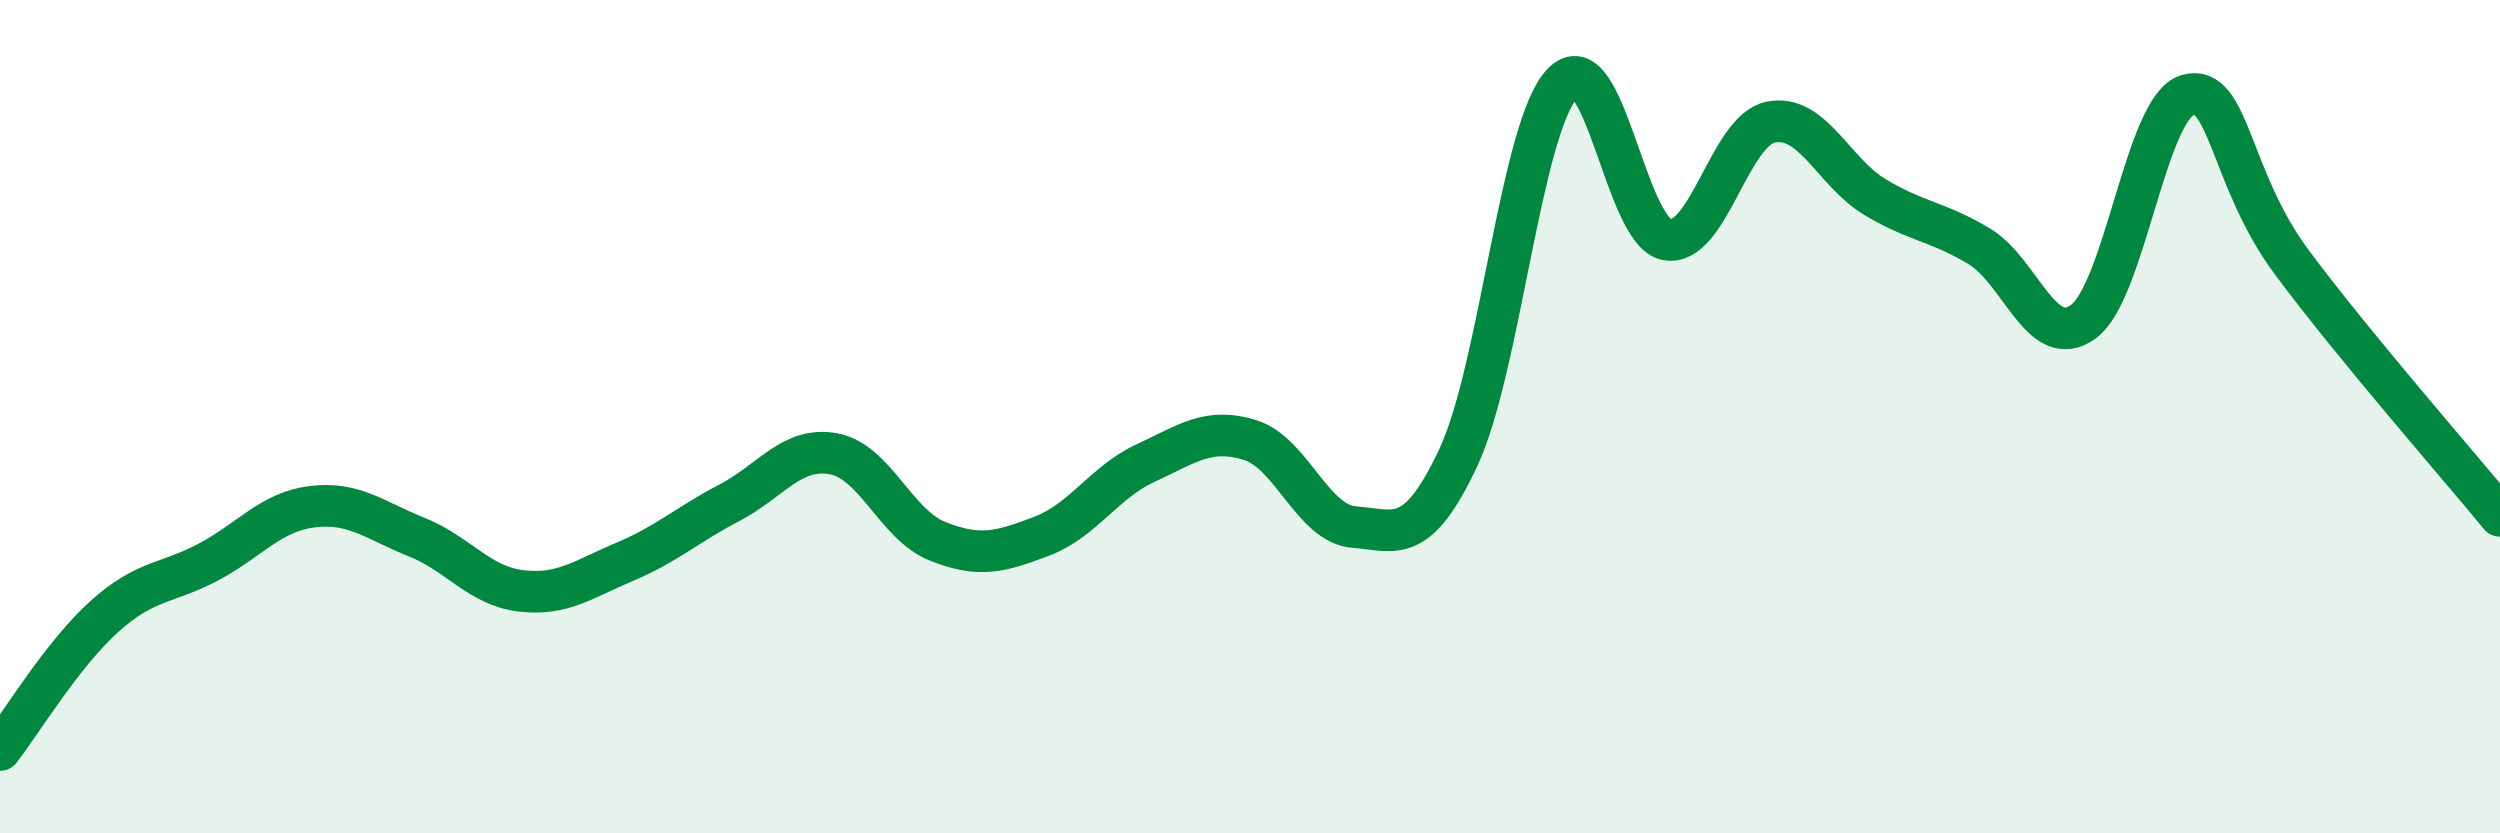
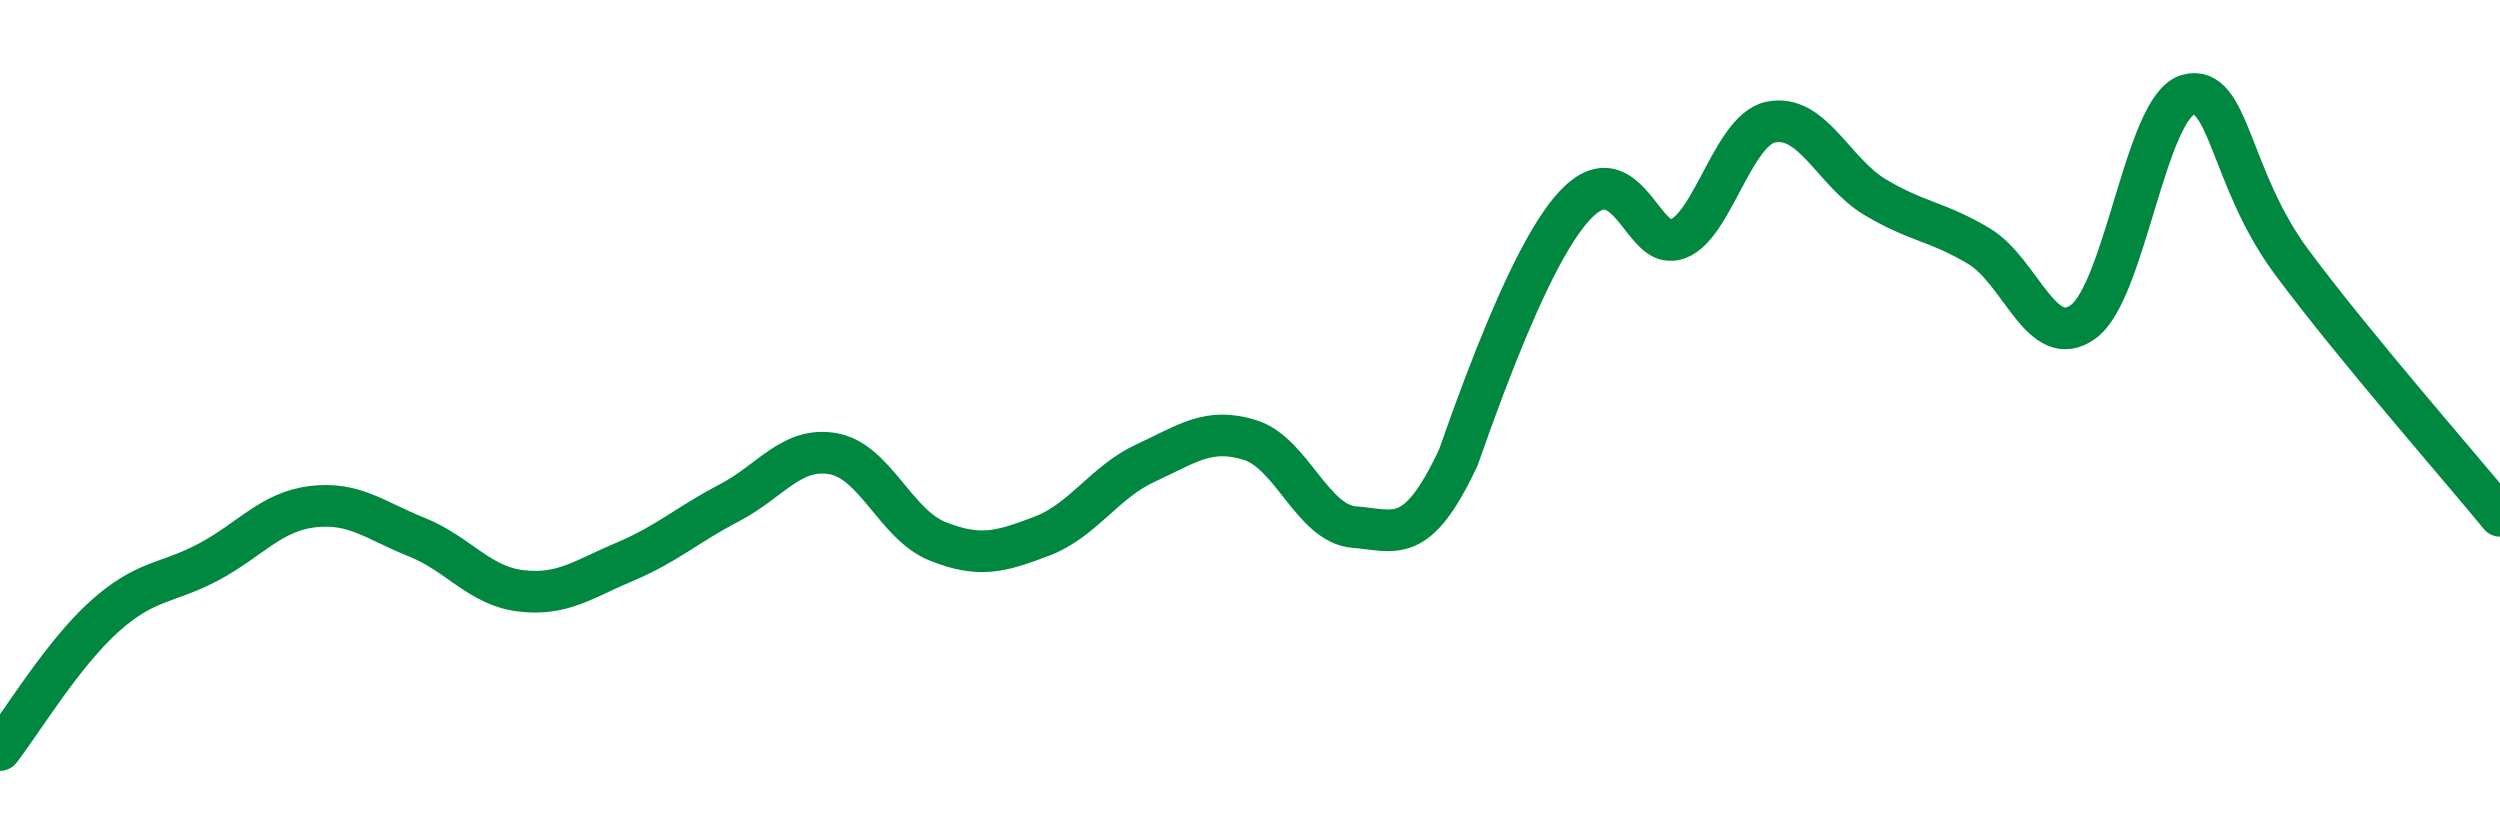
<svg xmlns="http://www.w3.org/2000/svg" width="60" height="20" viewBox="0 0 60 20">
-   <path d="M 0,18 C 0.5,17.36 1.5,15.7 2.5,14.8 C 3.5,13.9 4,14.02 5,13.49 C 6,12.96 6.5,12.28 7.5,12.16 C 8.5,12.04 9,12.49 10,12.89 C 11,13.29 11.5,14.06 12.5,14.18 C 13.5,14.3 14,13.9 15,13.48 C 16,13.06 16.5,12.59 17.5,12.07 C 18.5,11.55 19,10.71 20,10.89 C 21,11.07 21.5,12.59 22.5,12.99 C 23.5,13.39 24,13.25 25,12.87 C 26,12.49 26.5,11.57 27.5,11.11 C 28.5,10.65 29,10.25 30,10.56 C 31,10.87 31.5,12.57 32.5,12.65 C 33.5,12.73 34,13.11 35,10.98 C 36,8.85 36.5,3.05 37.5,2 C 38.5,0.95 39,5.56 40,5.75 C 41,5.94 41.5,3.13 42.5,2.93 C 43.5,2.73 44,4.13 45,4.73 C 46,5.33 46.5,5.31 47.5,5.91 C 48.5,6.51 49,8.45 50,7.72 C 51,6.99 51.5,2.57 52.5,2.28 C 53.5,1.99 53.5,4.27 55,6.29 C 56.5,8.31 59,11.16 60,12.38L60 20L0 20Z" fill="#008740" opacity="0.1" stroke-linecap="round" stroke-linejoin="round" />
-   <path d="M 0,18 C 0.5,17.36 1.5,15.7 2.5,14.8 C 3.5,13.9 4,14.02 5,13.49 C 6,12.96 6.5,12.28 7.5,12.16 C 8.5,12.04 9,12.49 10,12.89 C 11,13.29 11.5,14.06 12.5,14.18 C 13.5,14.3 14,13.9 15,13.48 C 16,13.06 16.5,12.59 17.5,12.07 C 18.5,11.55 19,10.71 20,10.89 C 21,11.07 21.5,12.59 22.5,12.99 C 23.5,13.39 24,13.25 25,12.87 C 26,12.49 26.5,11.57 27.5,11.11 C 28.5,10.65 29,10.25 30,10.56 C 31,10.87 31.5,12.57 32.5,12.65 C 33.5,12.73 34,13.11 35,10.98 C 36,8.85 36.5,3.05 37.5,2 C 38.5,0.95 39,5.56 40,5.75 C 41,5.94 41.5,3.13 42.5,2.93 C 43.5,2.73 44,4.13 45,4.73 C 46,5.33 46.5,5.31 47.5,5.91 C 48.5,6.51 49,8.45 50,7.72 C 51,6.99 51.5,2.57 52.5,2.28 C 53.5,1.99 53.5,4.27 55,6.29 C 56.5,8.31 59,11.16 60,12.38" stroke="#008740" stroke-width="1" fill="none" stroke-linecap="round" stroke-linejoin="round" />
+   <path d="M 0,18 C 0.5,17.36 1.5,15.7 2.5,14.8 C 3.5,13.9 4,14.02 5,13.49 C 6,12.96 6.5,12.28 7.5,12.16 C 8.5,12.04 9,12.49 10,12.89 C 11,13.29 11.5,14.06 12.5,14.18 C 13.5,14.3 14,13.9 15,13.48 C 16,13.06 16.5,12.59 17.5,12.07 C 18.5,11.55 19,10.71 20,10.89 C 21,11.07 21.5,12.59 22.5,12.99 C 23.5,13.39 24,13.25 25,12.87 C 26,12.49 26.5,11.57 27.5,11.11 C 28.5,10.65 29,10.25 30,10.56 C 31,10.87 31.5,12.57 32.5,12.65 C 33.5,12.73 34,13.11 35,10.98 C 38.5,0.95 39,5.56 40,5.75 C 41,5.94 41.5,3.13 42.5,2.93 C 43.5,2.73 44,4.13 45,4.73 C 46,5.33 46.5,5.31 47.5,5.91 C 48.5,6.51 49,8.45 50,7.72 C 51,6.99 51.5,2.57 52.5,2.28 C 53.5,1.99 53.5,4.27 55,6.29 C 56.5,8.31 59,11.16 60,12.38" stroke="#008740" stroke-width="1" fill="none" stroke-linecap="round" stroke-linejoin="round" />
</svg>